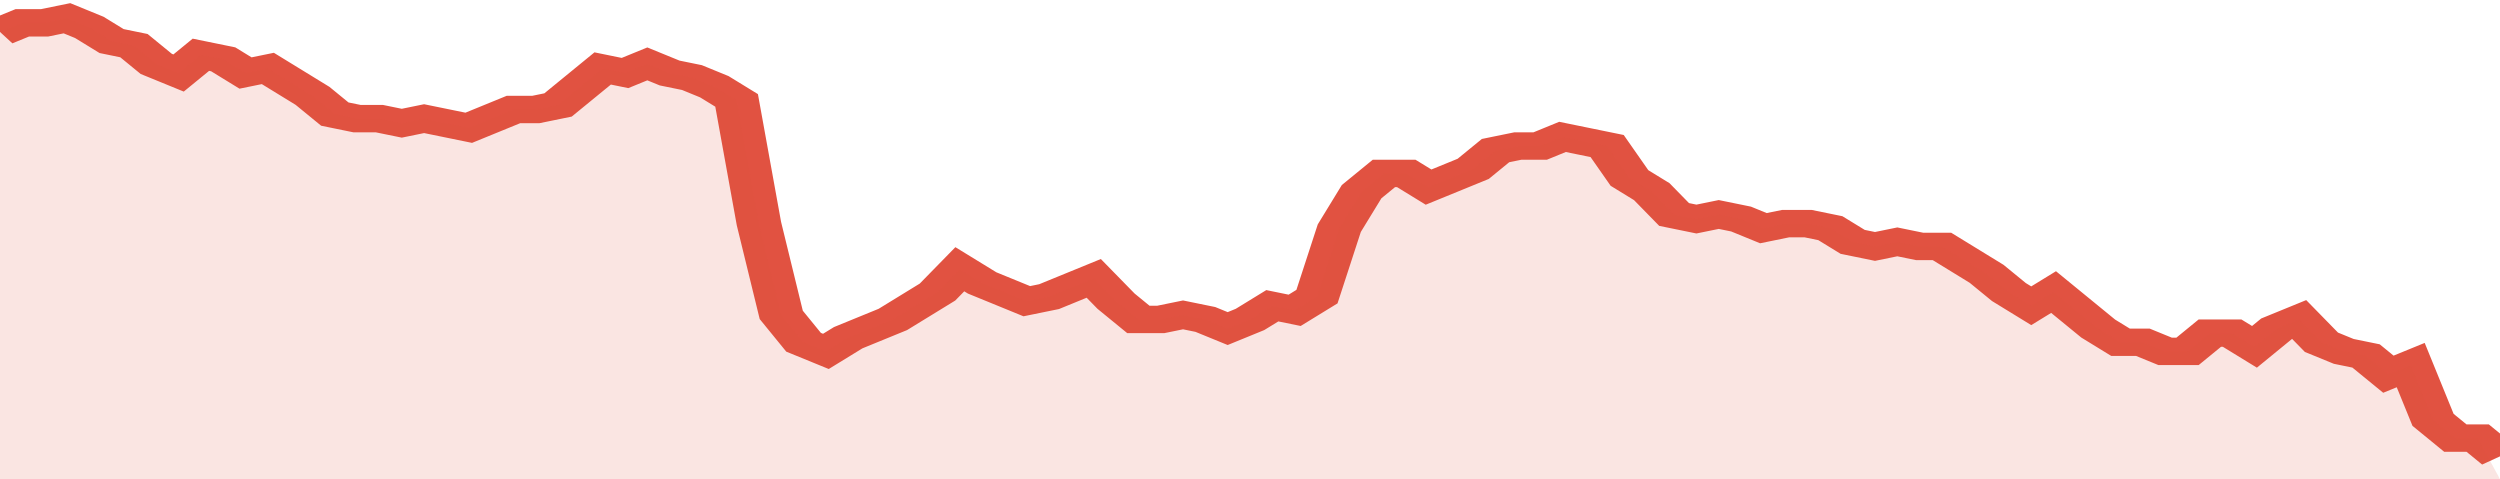
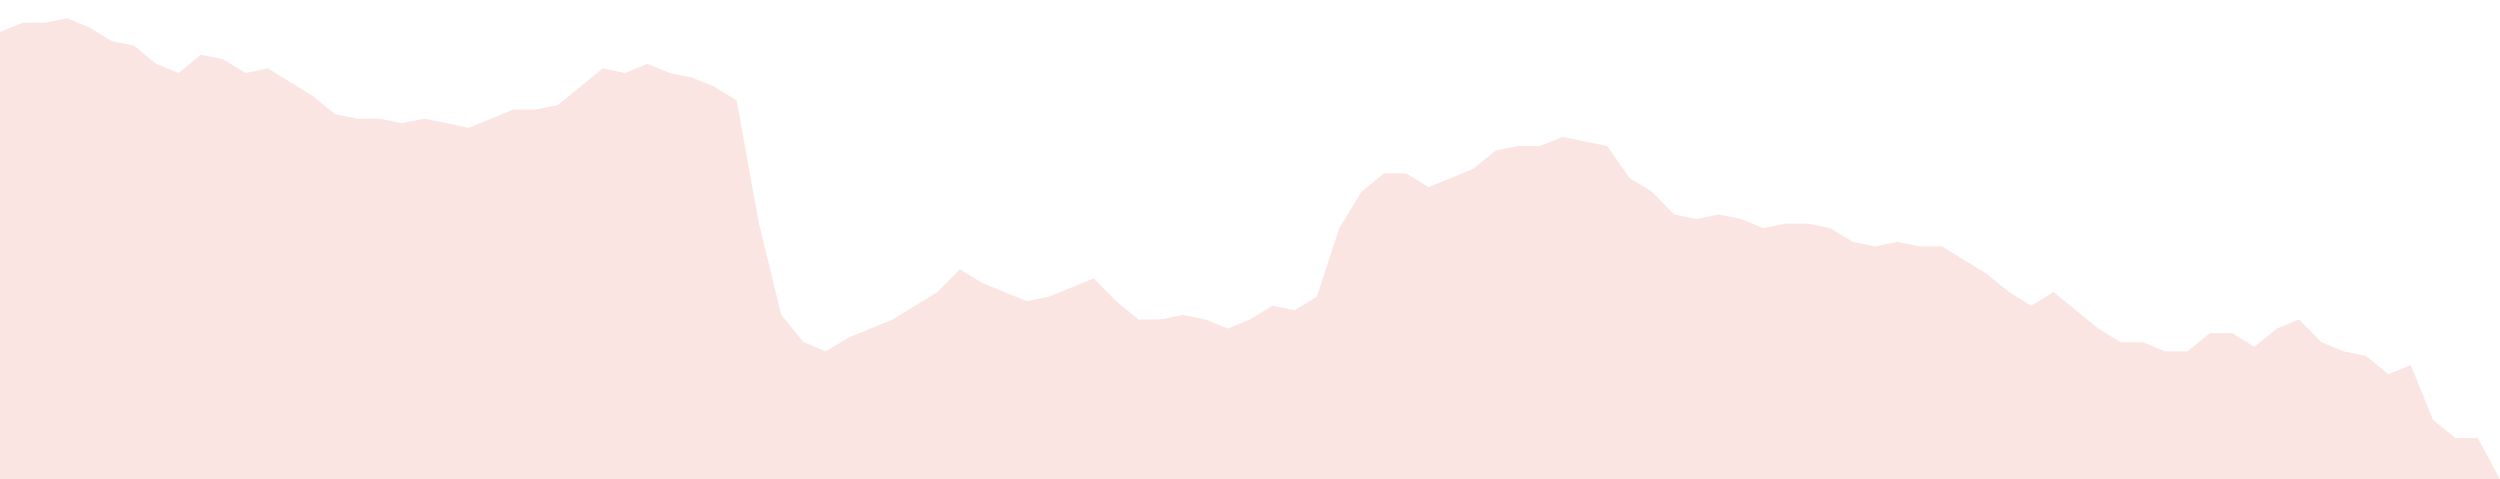
<svg xmlns="http://www.w3.org/2000/svg" viewBox="0 0 336 105" width="120" height="23" preserveAspectRatio="none">
-   <polyline fill="none" stroke="#E15241" stroke-width="6" points="0, 7 3, 5 6, 5 9, 4 12, 6 15, 9 18, 10 21, 14 24, 16 27, 12 30, 13 33, 16 36, 15 39, 18 42, 21 45, 25 48, 26 51, 26 54, 27 57, 26 60, 27 63, 28 66, 26 69, 24 72, 24 75, 23 78, 19 81, 15 84, 16 87, 14 90, 16 93, 17 96, 19 99, 22 102, 49 105, 69 108, 75 111, 77 114, 74 117, 72 120, 70 123, 67 126, 64 129, 59 132, 62 135, 64 138, 66 141, 65 144, 63 147, 61 150, 66 153, 70 156, 70 159, 69 162, 70 165, 72 168, 70 171, 67 174, 68 177, 65 180, 50 183, 42 186, 38 189, 38 192, 41 195, 39 198, 37 201, 33 204, 32 207, 32 210, 30 213, 31 216, 32 219, 39 222, 42 225, 47 228, 48 231, 47 234, 48 237, 50 240, 49 243, 49 246, 50 249, 53 252, 54 255, 53 258, 54 261, 54 264, 57 267, 60 270, 64 273, 67 276, 64 279, 68 282, 72 285, 75 288, 75 291, 77 294, 77 297, 73 300, 73 303, 76 306, 72 309, 70 312, 75 315, 77 318, 78 321, 82 324, 80 327, 92 330, 96 333, 96 336, 100 "> </polyline>
  <polygon fill="#E15241" opacity="0.15" points="0, 105 0, 7 3, 5 6, 5 9, 4 12, 6 15, 9 18, 10 21, 14 24, 16 27, 12 30, 13 33, 16 36, 15 39, 18 42, 21 45, 25 48, 26 51, 26 54, 27 57, 26 60, 27 63, 28 66, 26 69, 24 72, 24 75, 23 78, 19 81, 15 84, 16 87, 14 90, 16 93, 17 96, 19 99, 22 102, 49 105, 69 108, 75 111, 77 114, 74 117, 72 120, 70 123, 67 126, 64 129, 59 132, 62 135, 64 138, 66 141, 65 144, 63 147, 61 150, 66 153, 70 156, 70 159, 69 162, 70 165, 72 168, 70 171, 67 174, 68 177, 65 180, 50 183, 42 186, 38 189, 38 192, 41 195, 39 198, 37 201, 33 204, 32 207, 32 210, 30 213, 31 216, 32 219, 39 222, 42 225, 47 228, 48 231, 47 234, 48 237, 50 240, 49 243, 49 246, 50 249, 53 252, 54 255, 53 258, 54 261, 54 264, 57 267, 60 270, 64 273, 67 276, 64 279, 68 282, 72 285, 75 288, 75 291, 77 294, 77 297, 73 300, 73 303, 76 306, 72 309, 70 312, 75 315, 77 318, 78 321, 82 324, 80 327, 92 330, 96 333, 96 336, 105 " />
</svg>